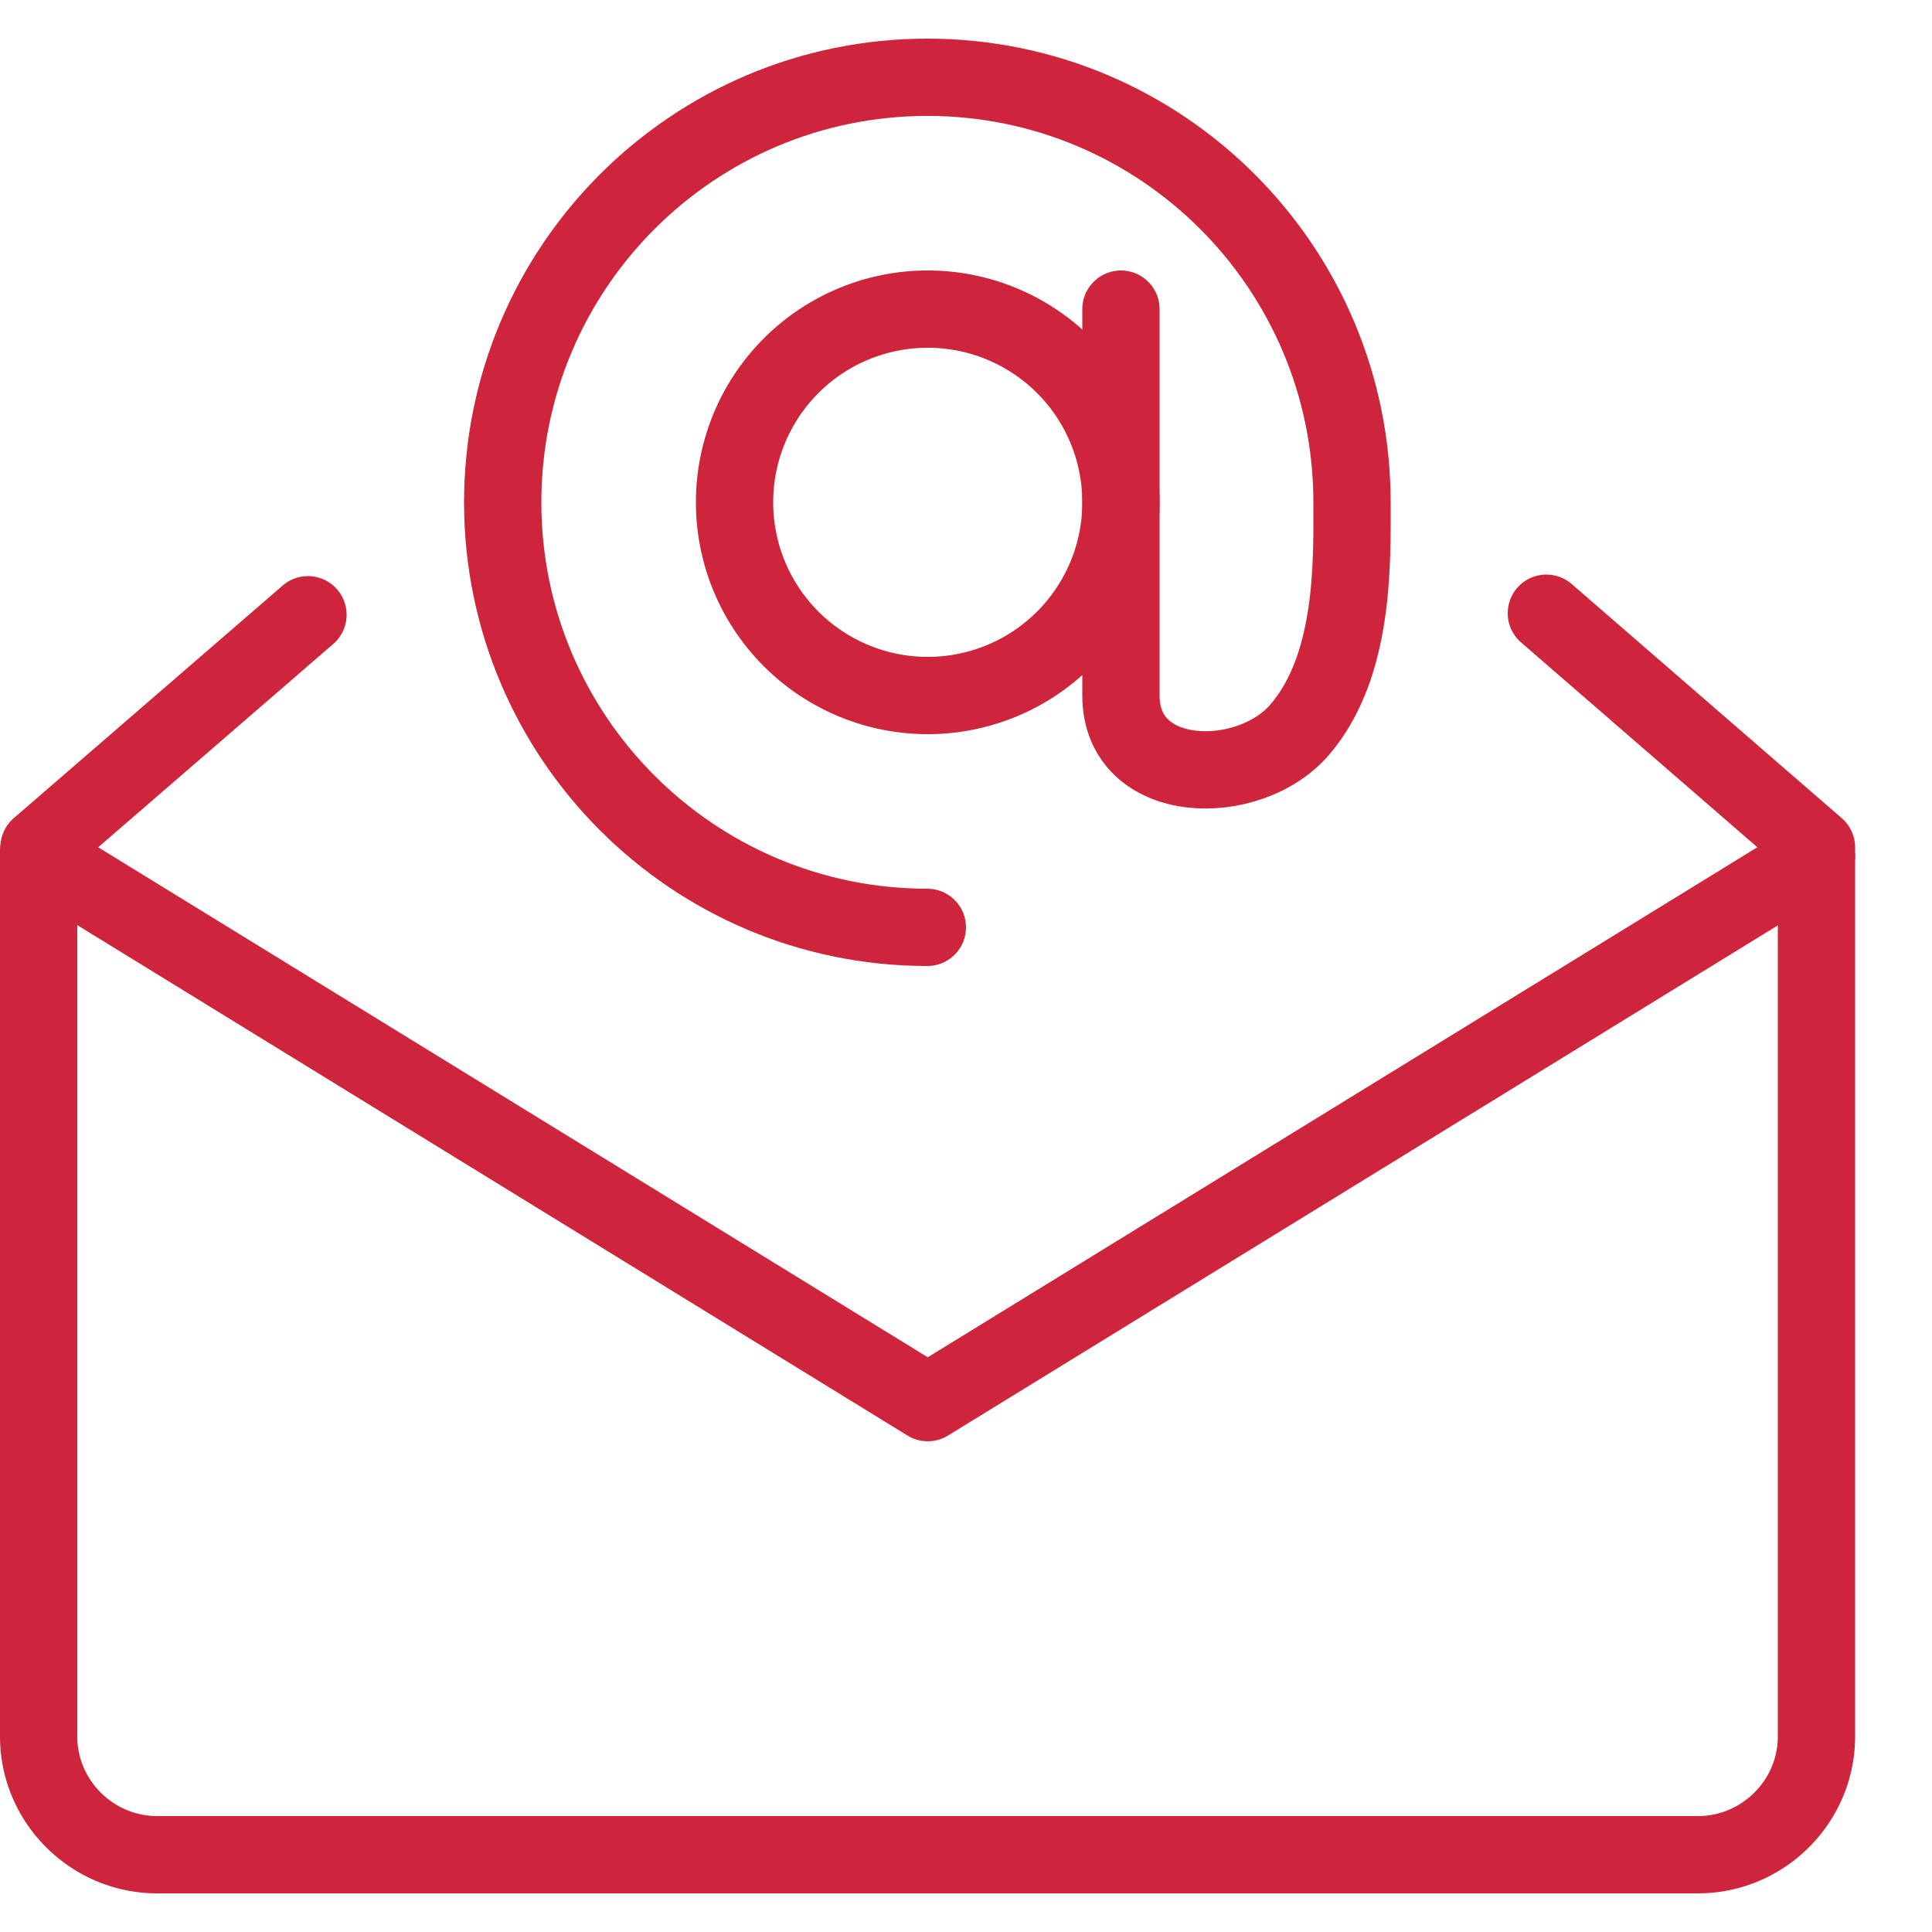
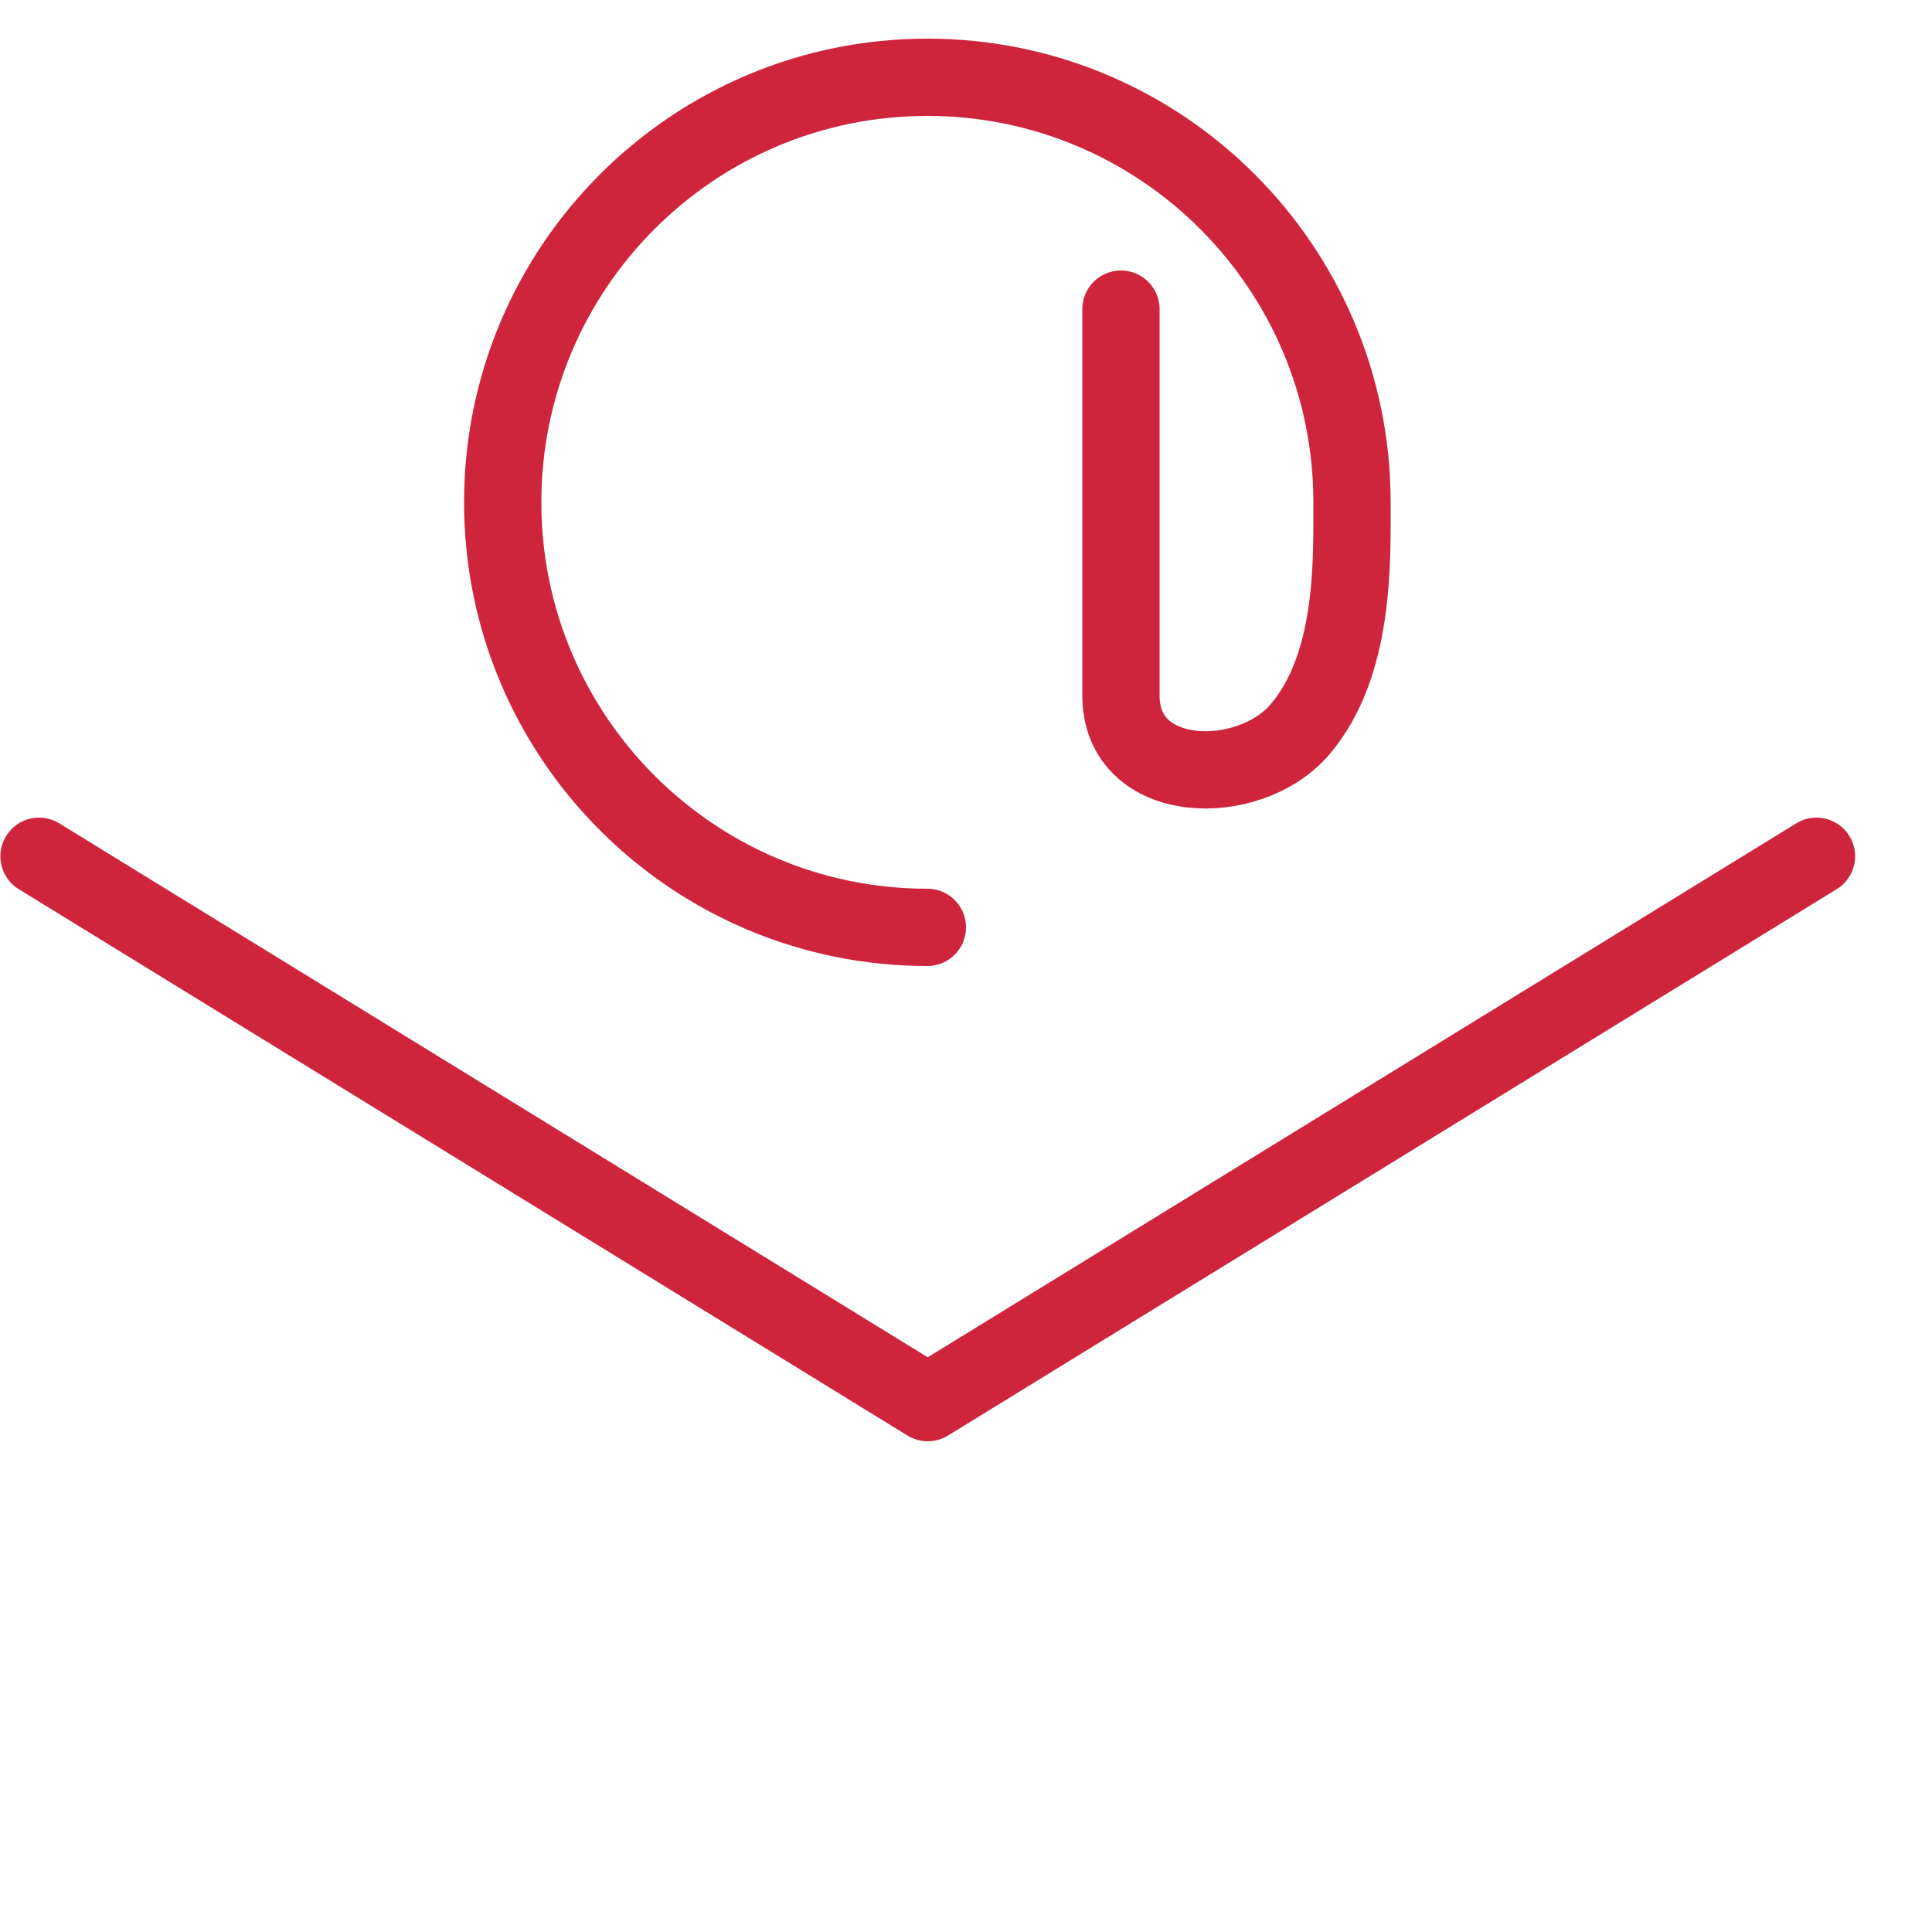
<svg xmlns="http://www.w3.org/2000/svg" width="40" height="40" viewBox="16 20 50 40" fill="none">
  <path d="M63.01 37.16l-23 14.14-23-14.14" stroke="#CE253D" stroke-width="2" stroke-miterlimit="10" stroke-linecap="round" stroke-linejoin="round" />
-   <path d="M63.01 37v22.94c0 1.68-1.38 3.06-3.07 3.06H20.07C18.38 63 17 61.62 17 59.94V37M56.02 30.87l6.99 6.06M17.01 36.93l6.96-6.02M40.01 33a5 5 0 100-10 5 5 0 000 10z" stroke="#CE253D" stroke-width="2" stroke-miterlimit="10" stroke-linecap="round" stroke-linejoin="round" />
  <path d="M45.01 23v10c0 2.36 3.31 2.42 4.63.88 1.42-1.66 1.35-4.33 1.35-5.88 0-6.07-4.92-11-10.99-11s-10.99 4.93-10.99 11S33.93 39 40 39" stroke="#CE253D" stroke-width="2" stroke-miterlimit="10" stroke-linecap="round" stroke-linejoin="round" />
</svg>